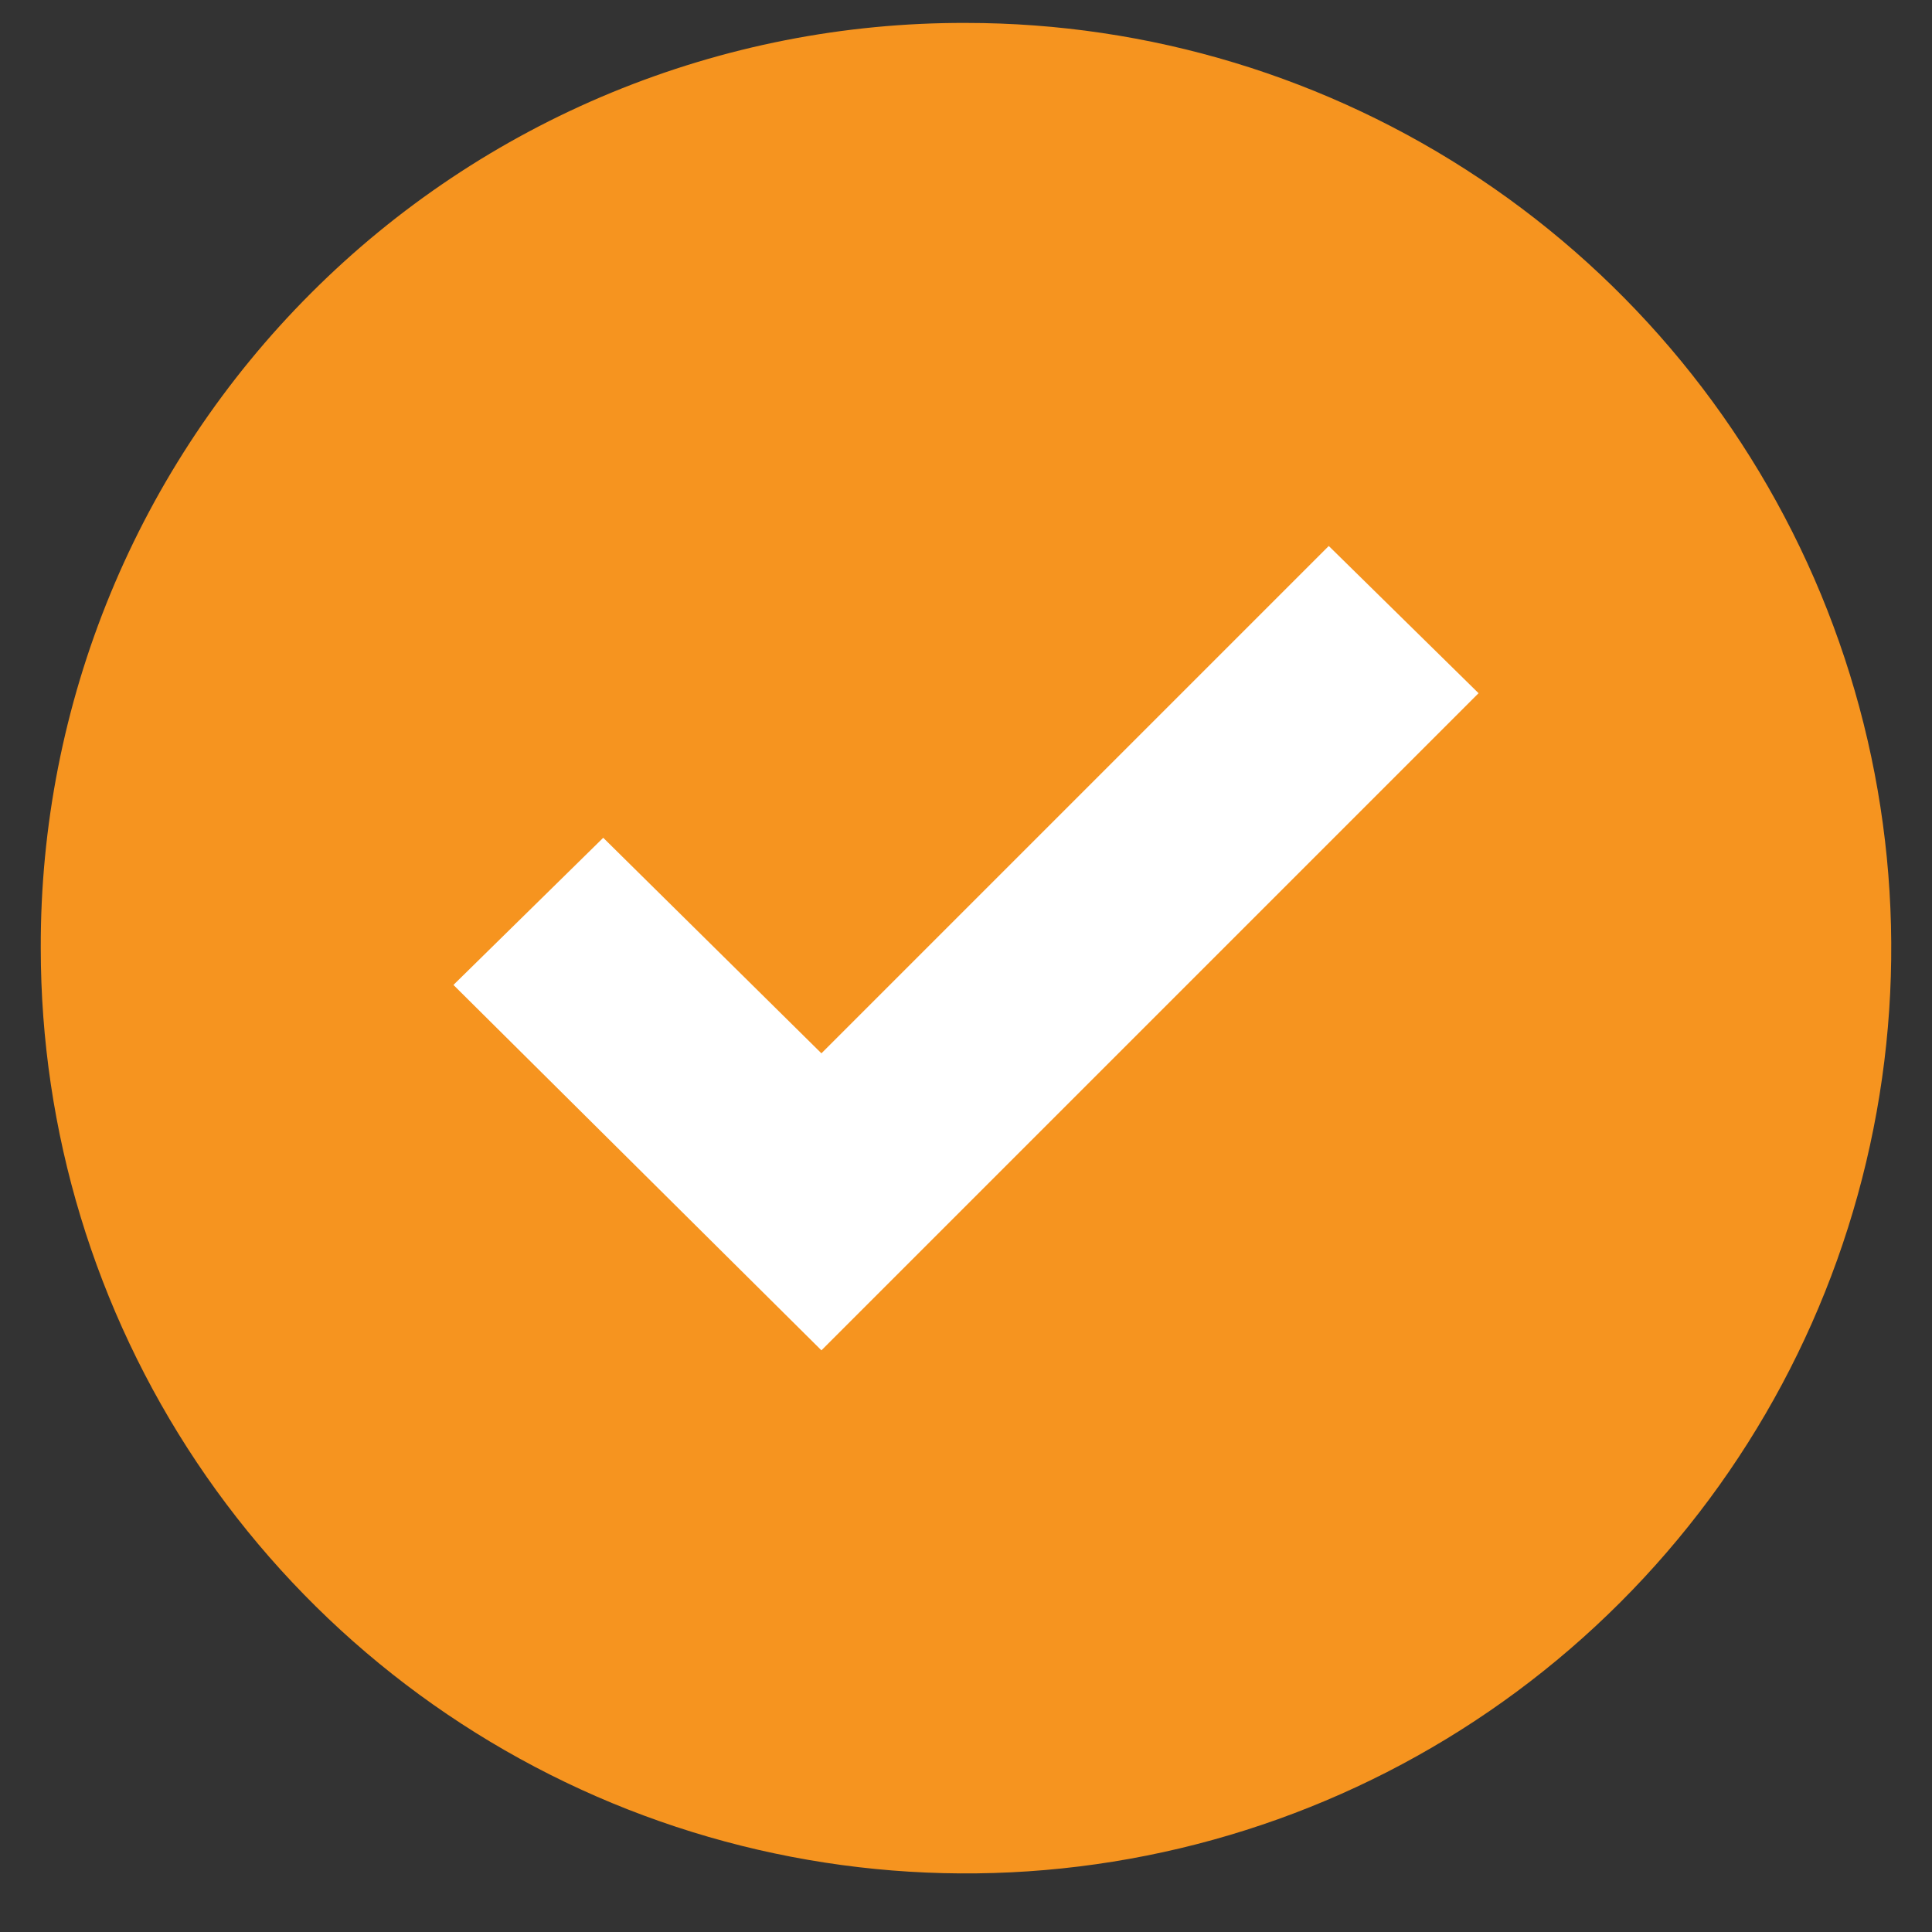
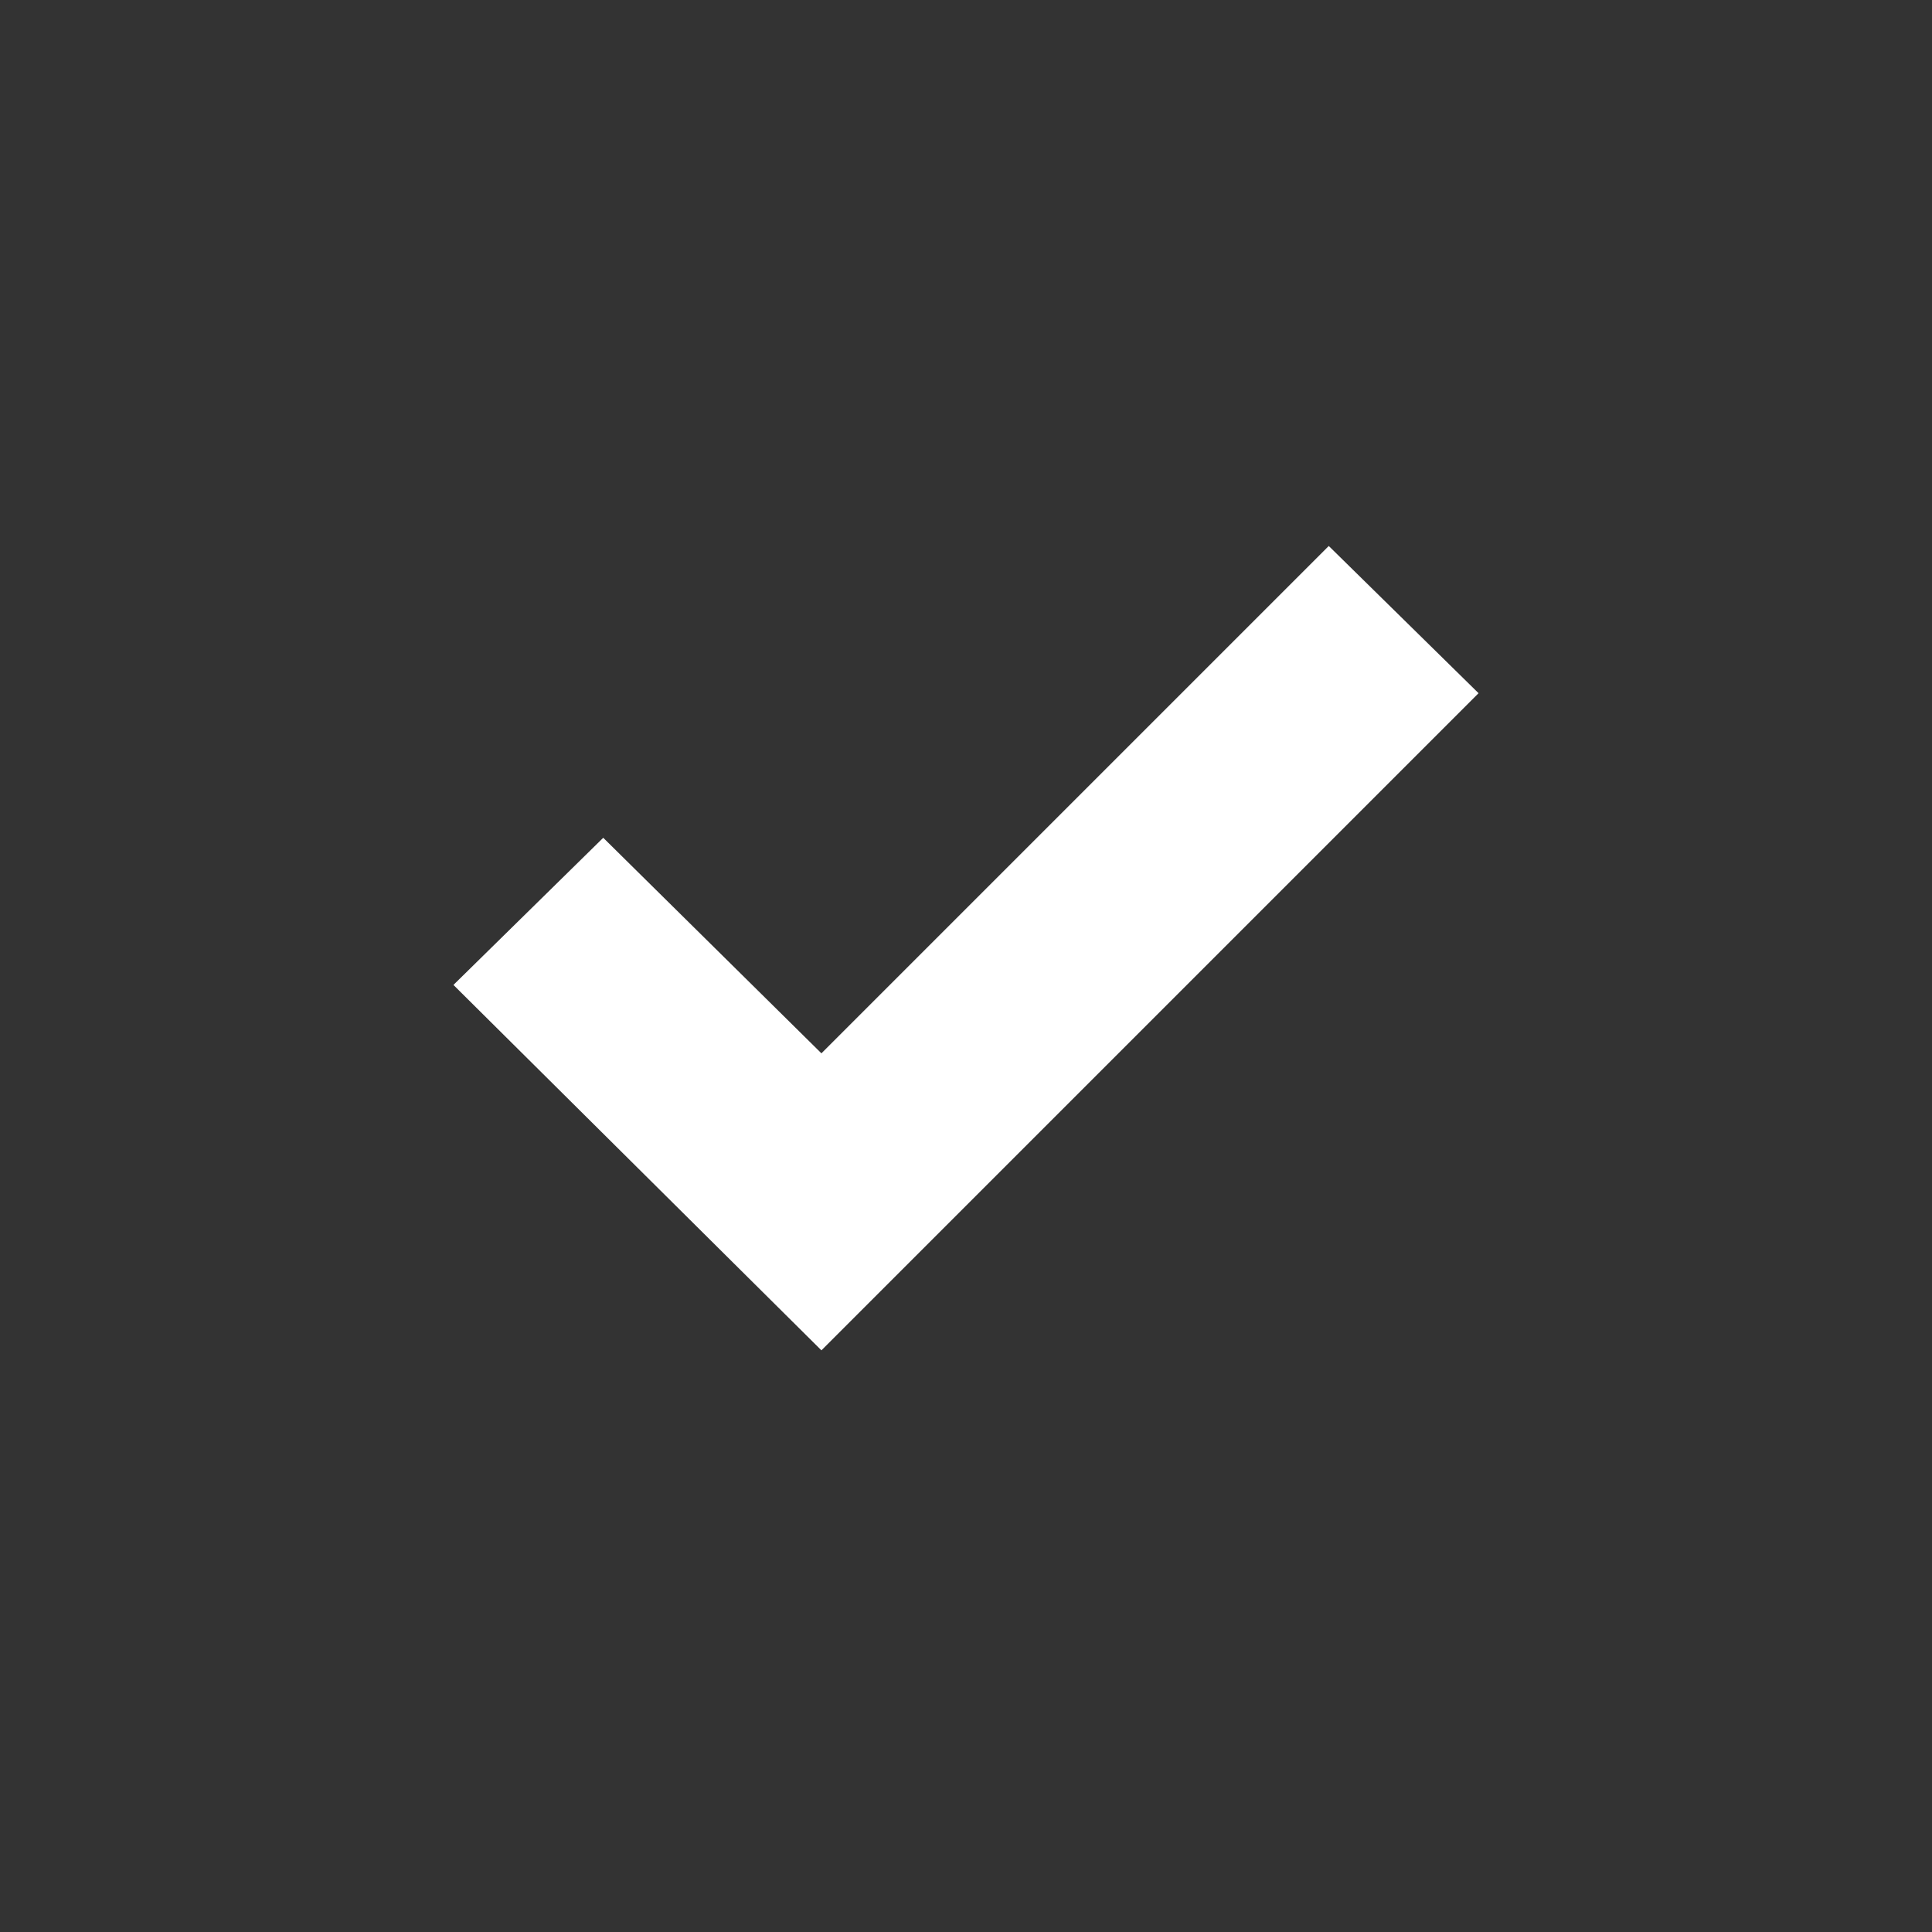
<svg xmlns="http://www.w3.org/2000/svg" width="30" height="30" viewBox="0 0 30 30" fill="none">
  <rect x="0" y="0" width="30" height="30" fill="#333333" stroke="none" />
-   <path d="M15 0.356C17.842 0.356 20.619 1.198 22.982 2.777C25.345 4.356 27.186 6.599 28.274 9.225C29.361 11.85 29.646 14.739 29.091 17.526C28.537 20.313 27.169 22.873 25.159 24.882C23.15 26.891 20.59 28.26 17.803 28.814C15.016 29.369 12.127 29.084 9.502 27.997C6.877 26.909 4.633 25.068 3.054 22.705C1.475 20.342 0.633 17.564 0.633 14.723C0.627 12.835 0.995 10.964 1.715 9.218C2.435 7.473 3.494 5.887 4.829 4.552C6.164 3.216 7.75 2.158 9.495 1.438C11.241 0.718 13.112 0.35 15 0.356Z" fill="#F6941F" />
  <path d="M22.959 10.764L12.755 20.968L7.041 15.294L9.367 13.009L12.755 16.356L20.633 8.478L22.959 10.764Z" fill="white" />
</svg>